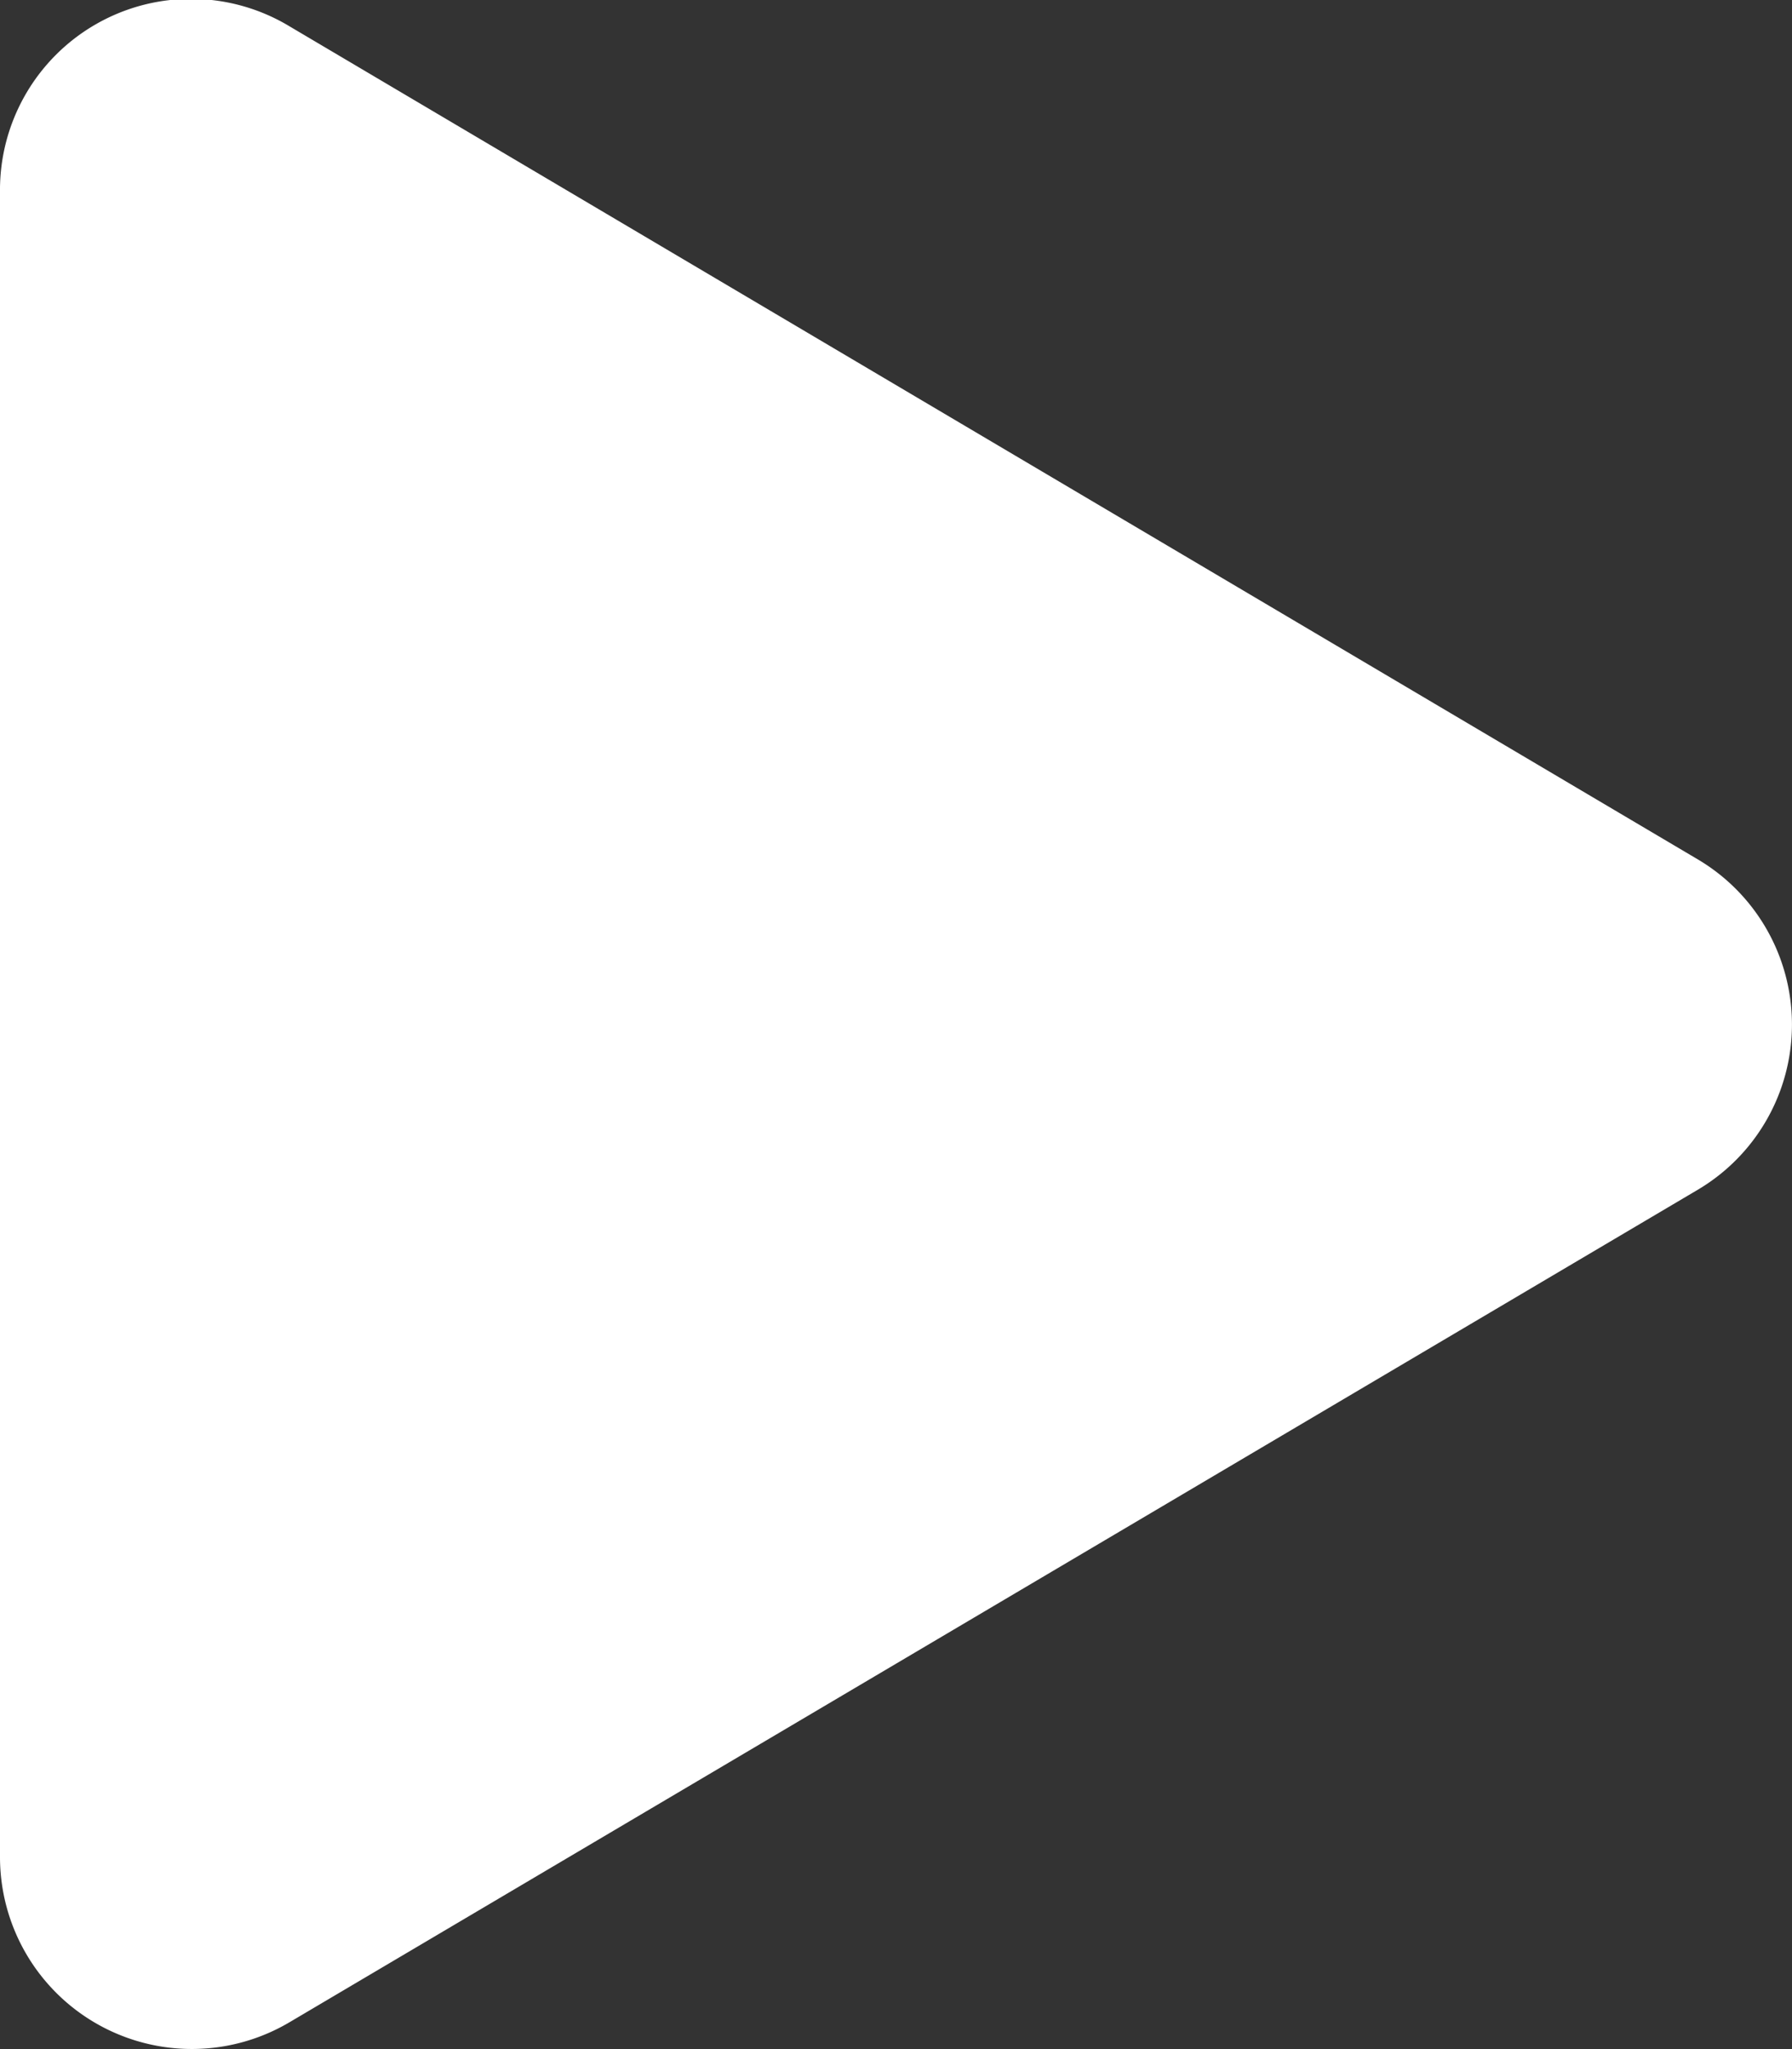
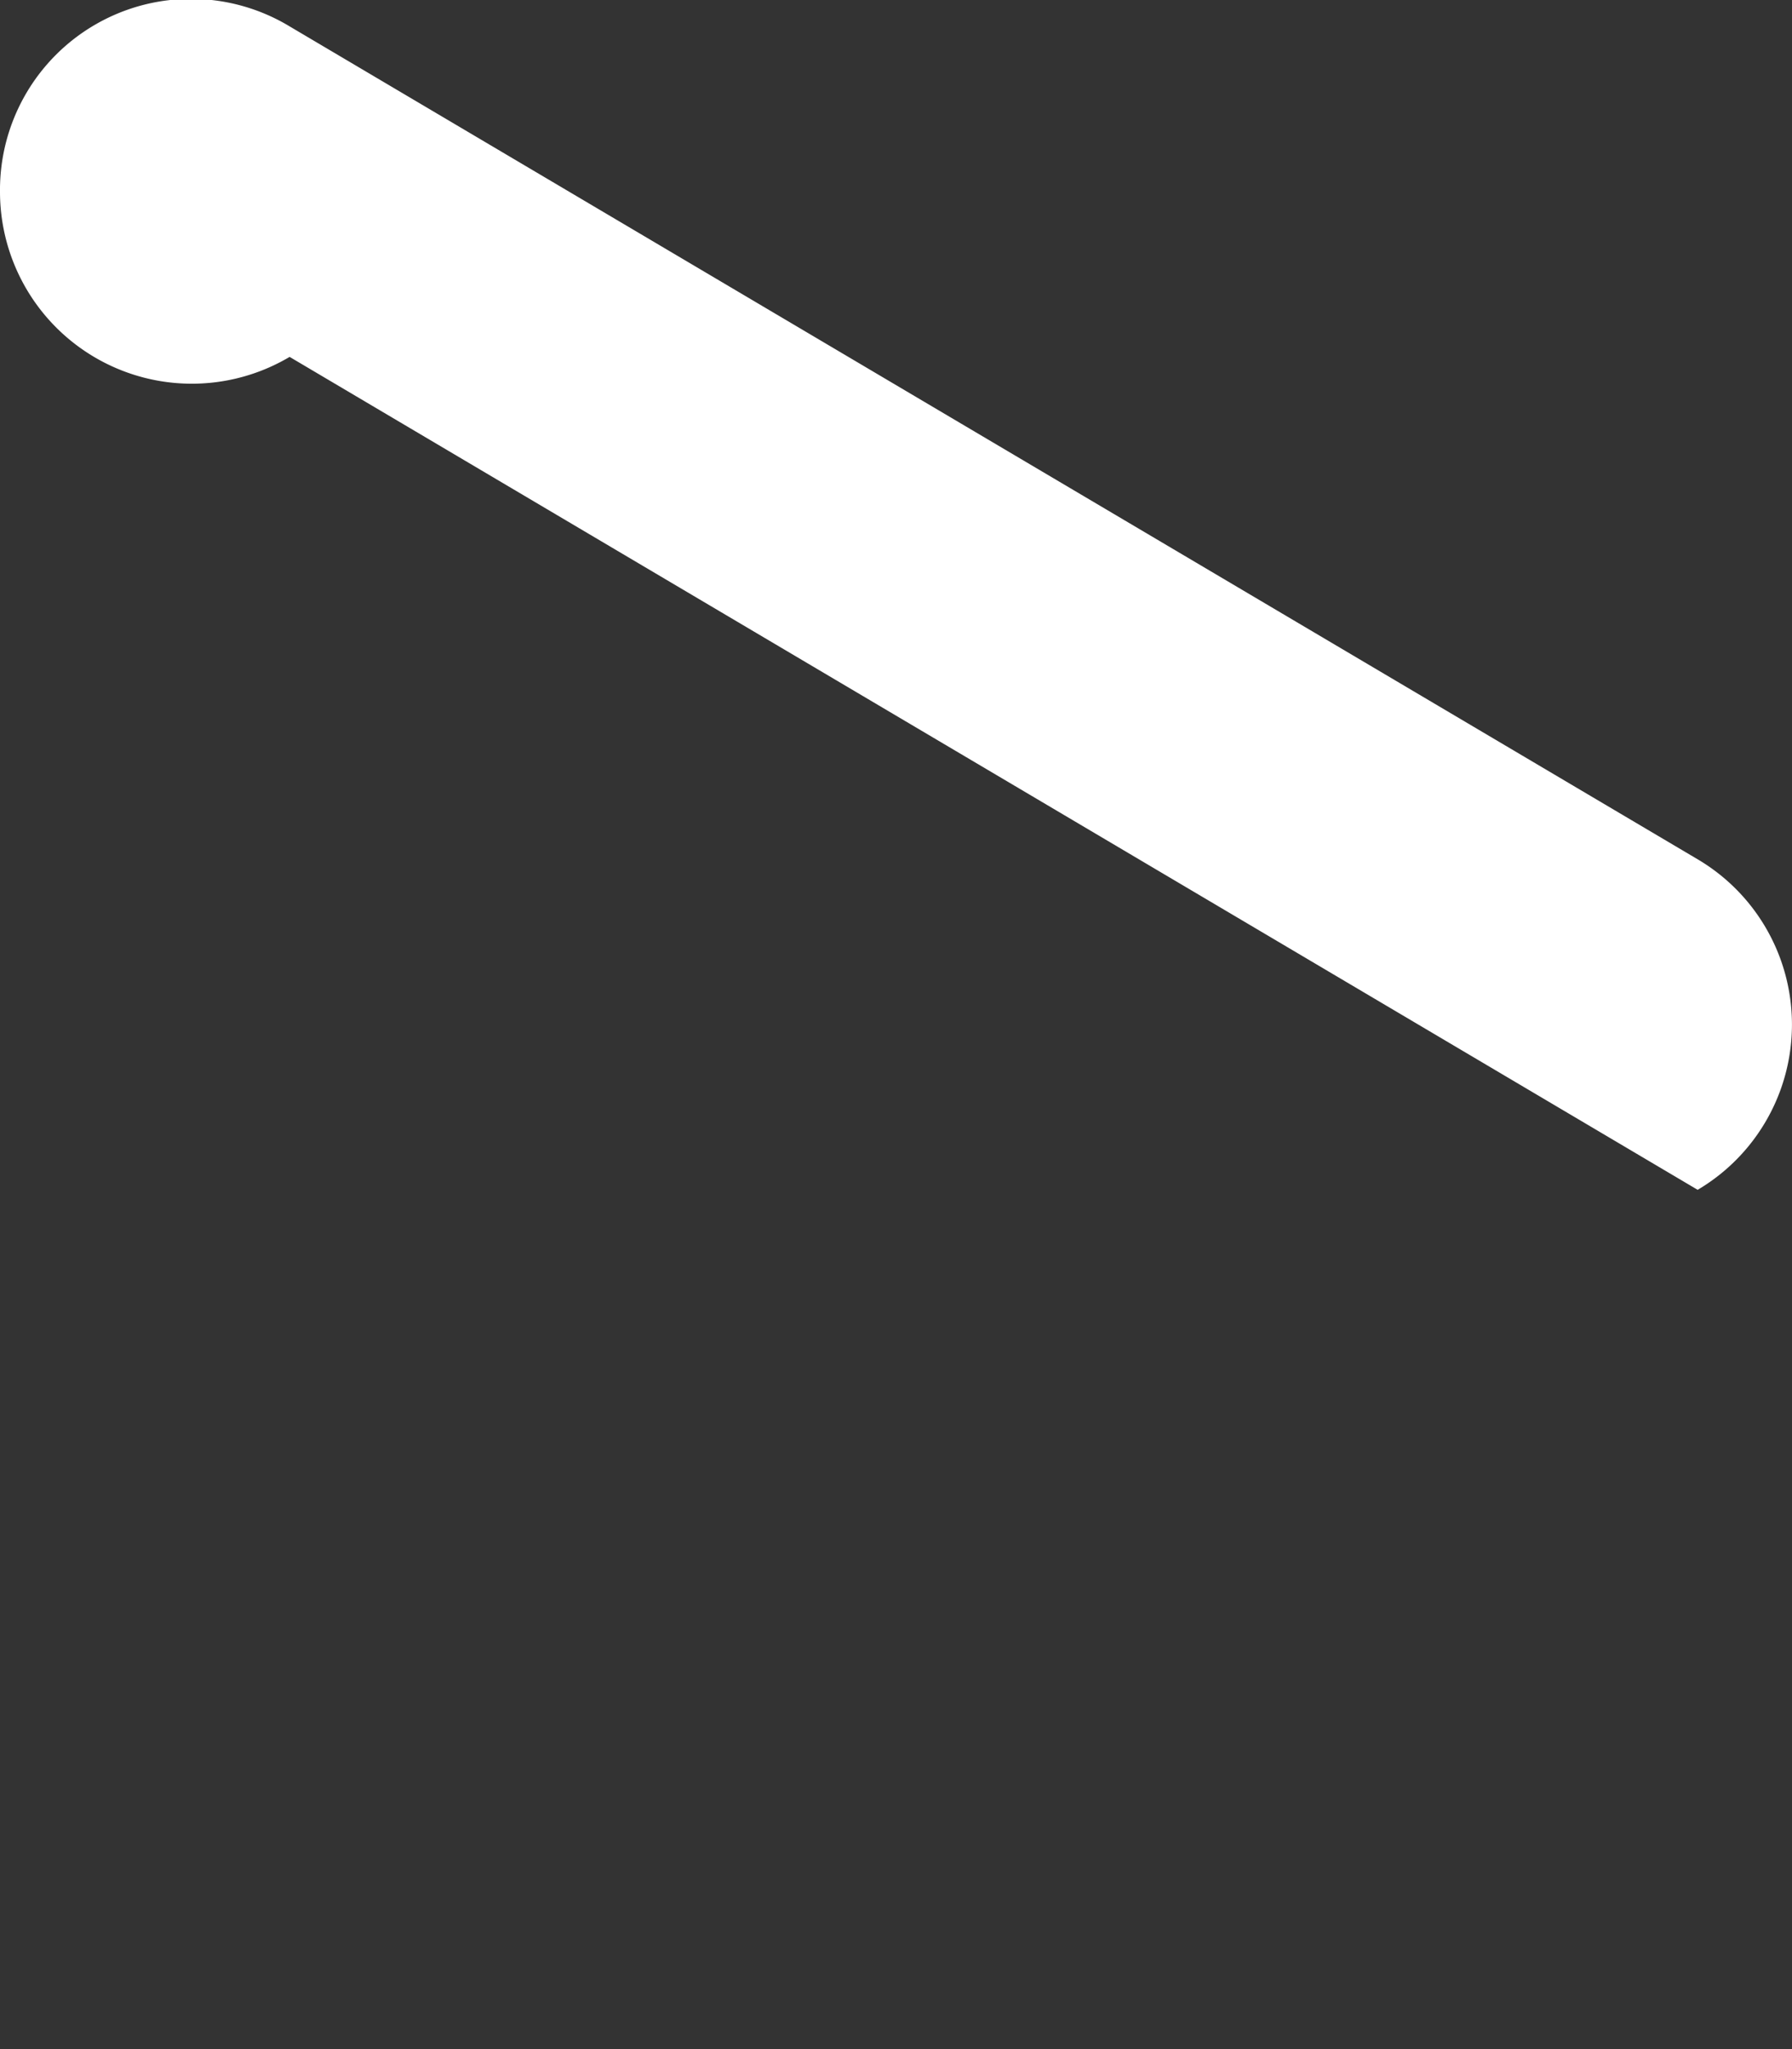
<svg xmlns="http://www.w3.org/2000/svg" width="54.246" height="62" viewBox="0 0 54.246 62">
  <rect x="0" y="0" width="54.246" height="62" fill="#333333" stroke="none" />
-   <path id="Icon_awesome-play" data-name="Icon awesome-play" d="M51.39,26,8.767.8A5.78,5.78,0,0,0,0,5.8V56.183a5.807,5.807,0,0,0,8.767,5L51.39,36a5.806,5.806,0,0,0,0-10Z" transform="translate(0 -0.002)" fill="#fff" />
+   <path id="Icon_awesome-play" data-name="Icon awesome-play" d="M51.39,26,8.767.8A5.78,5.78,0,0,0,0,5.8a5.807,5.807,0,0,0,8.767,5L51.39,36a5.806,5.806,0,0,0,0-10Z" transform="translate(0 -0.002)" fill="#fff" />
</svg>